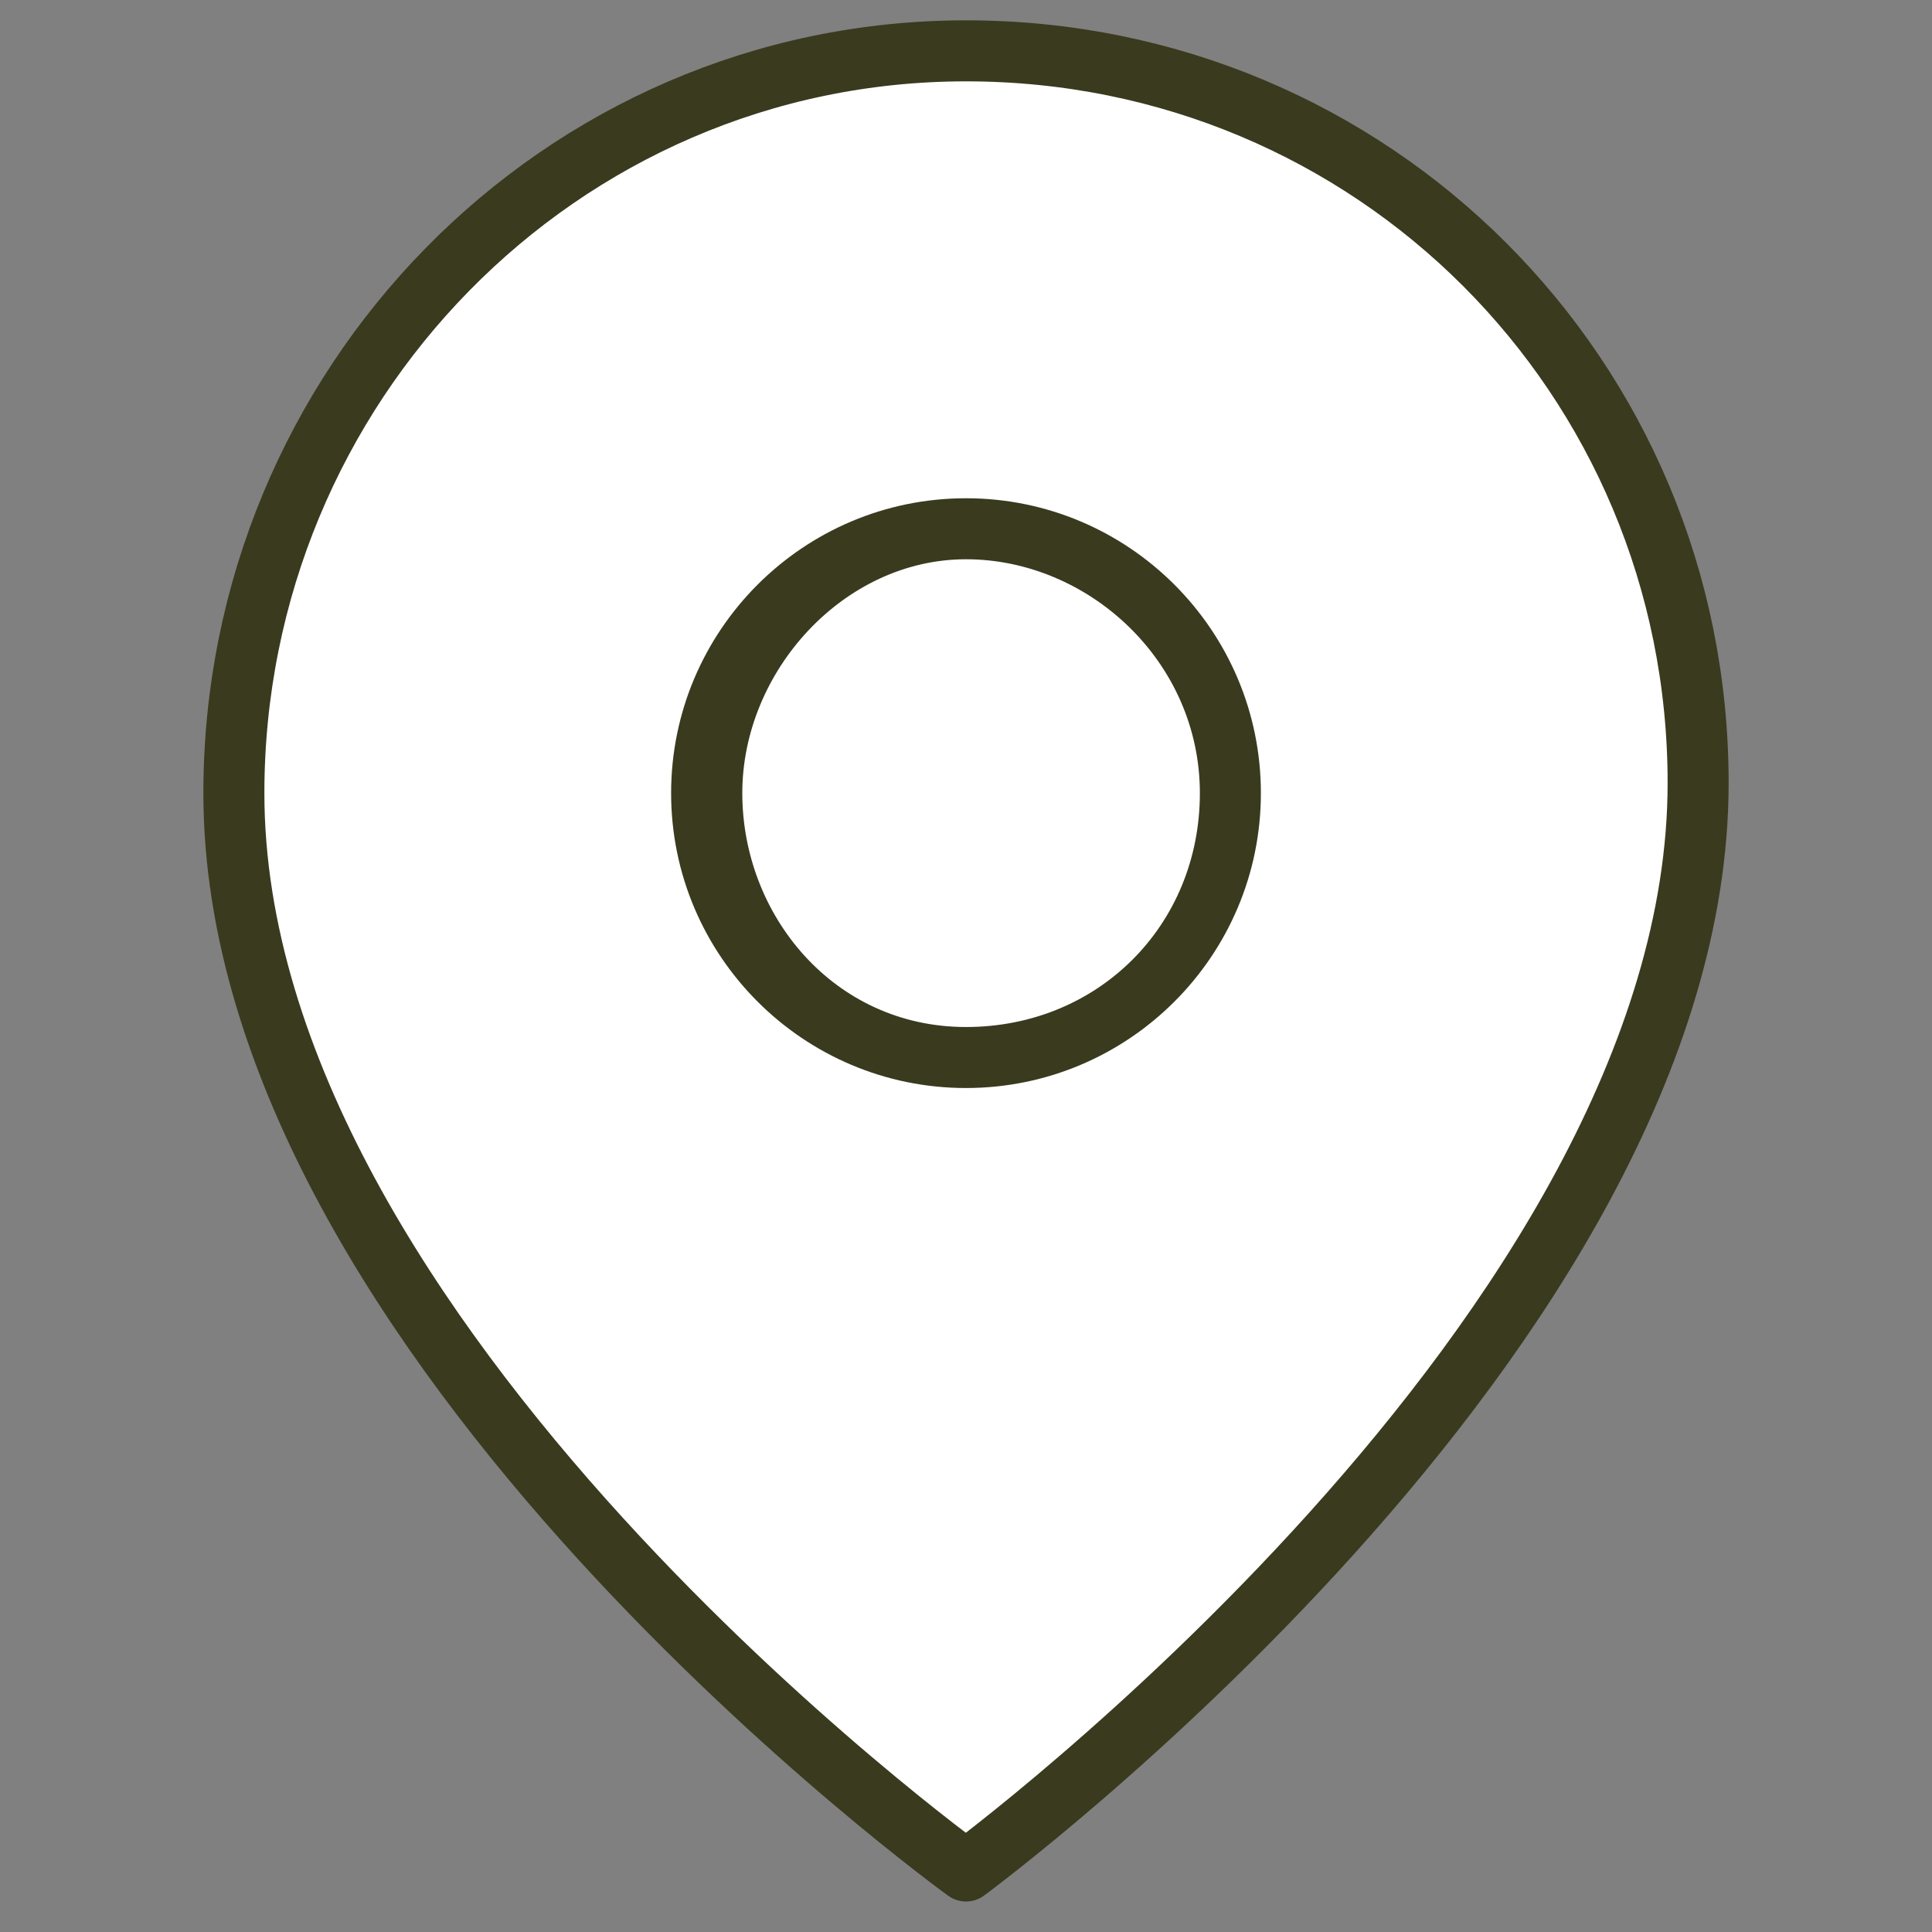
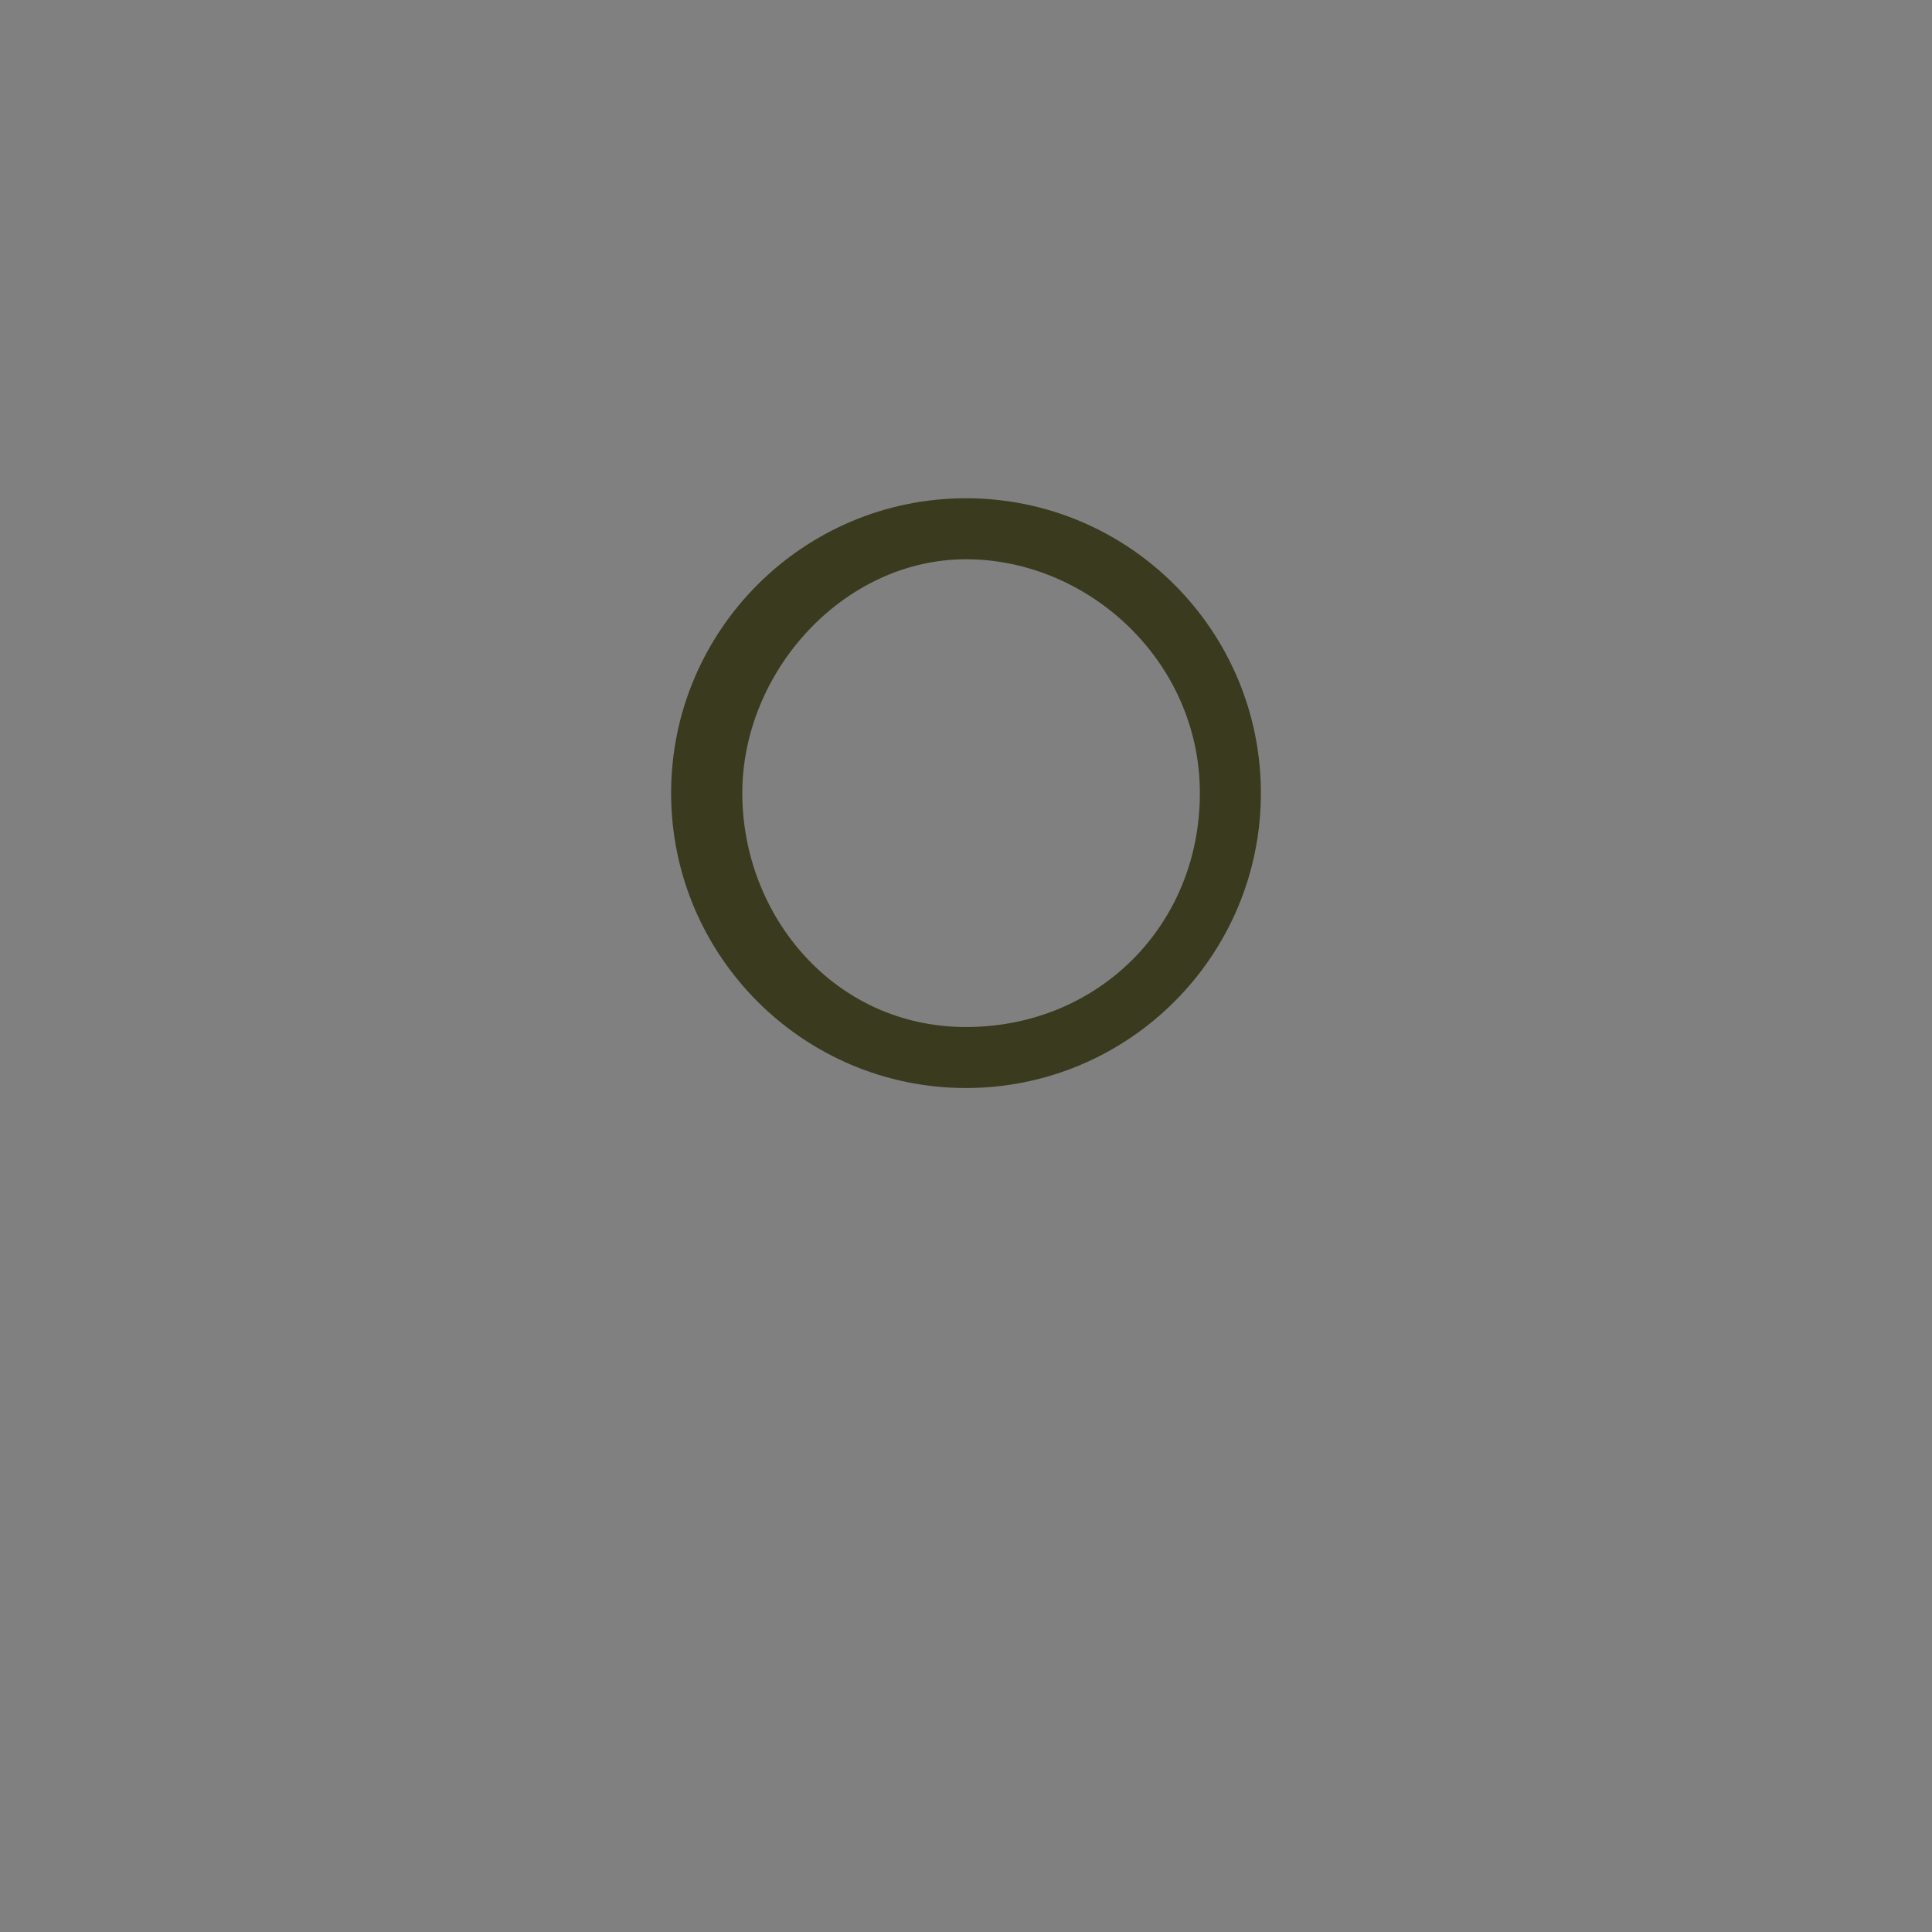
<svg xmlns="http://www.w3.org/2000/svg" version="1.1" id="_レイヤー_2" x="0px" y="0px" viewBox="0 0 19 19" style="enable-background:new 0 0 19 19;" xml:space="preserve">
  <rect x="0" y="0" width="19" height="19" fill="#808080" stroke="none" />
  <style type="text/css">
	.st0{fill:#FFFFFF;stroke:#3A3A1F;stroke-width:0.6;stroke-linecap:round;stroke-linejoin:round;}
	.st1{fill:#3A3A1F;}
</style>
-   <path class="st0" d="M9.5,18.4c0,0,7.2-5.3,7.2-10.7c0-4-3.2-7.2-7.2-7.2S2.3,3.8,2.3,7.8C2.3,13.2,9.5,18.4,9.5,18.4z" />
  <path class="st1" d="M9.5,5.5c1.2,0,2.3,1,2.3,2.3s-1,2.3-2.3,2.3S7.3,9,7.3,7.8S8.3,5.5,9.5,5.5 M9.5,4.9c-1.6,0-2.9,1.3-2.9,2.9  s1.3,2.9,2.9,2.9s2.9-1.3,2.9-2.9S11.1,4.9,9.5,4.9L9.5,4.9z" />
</svg>